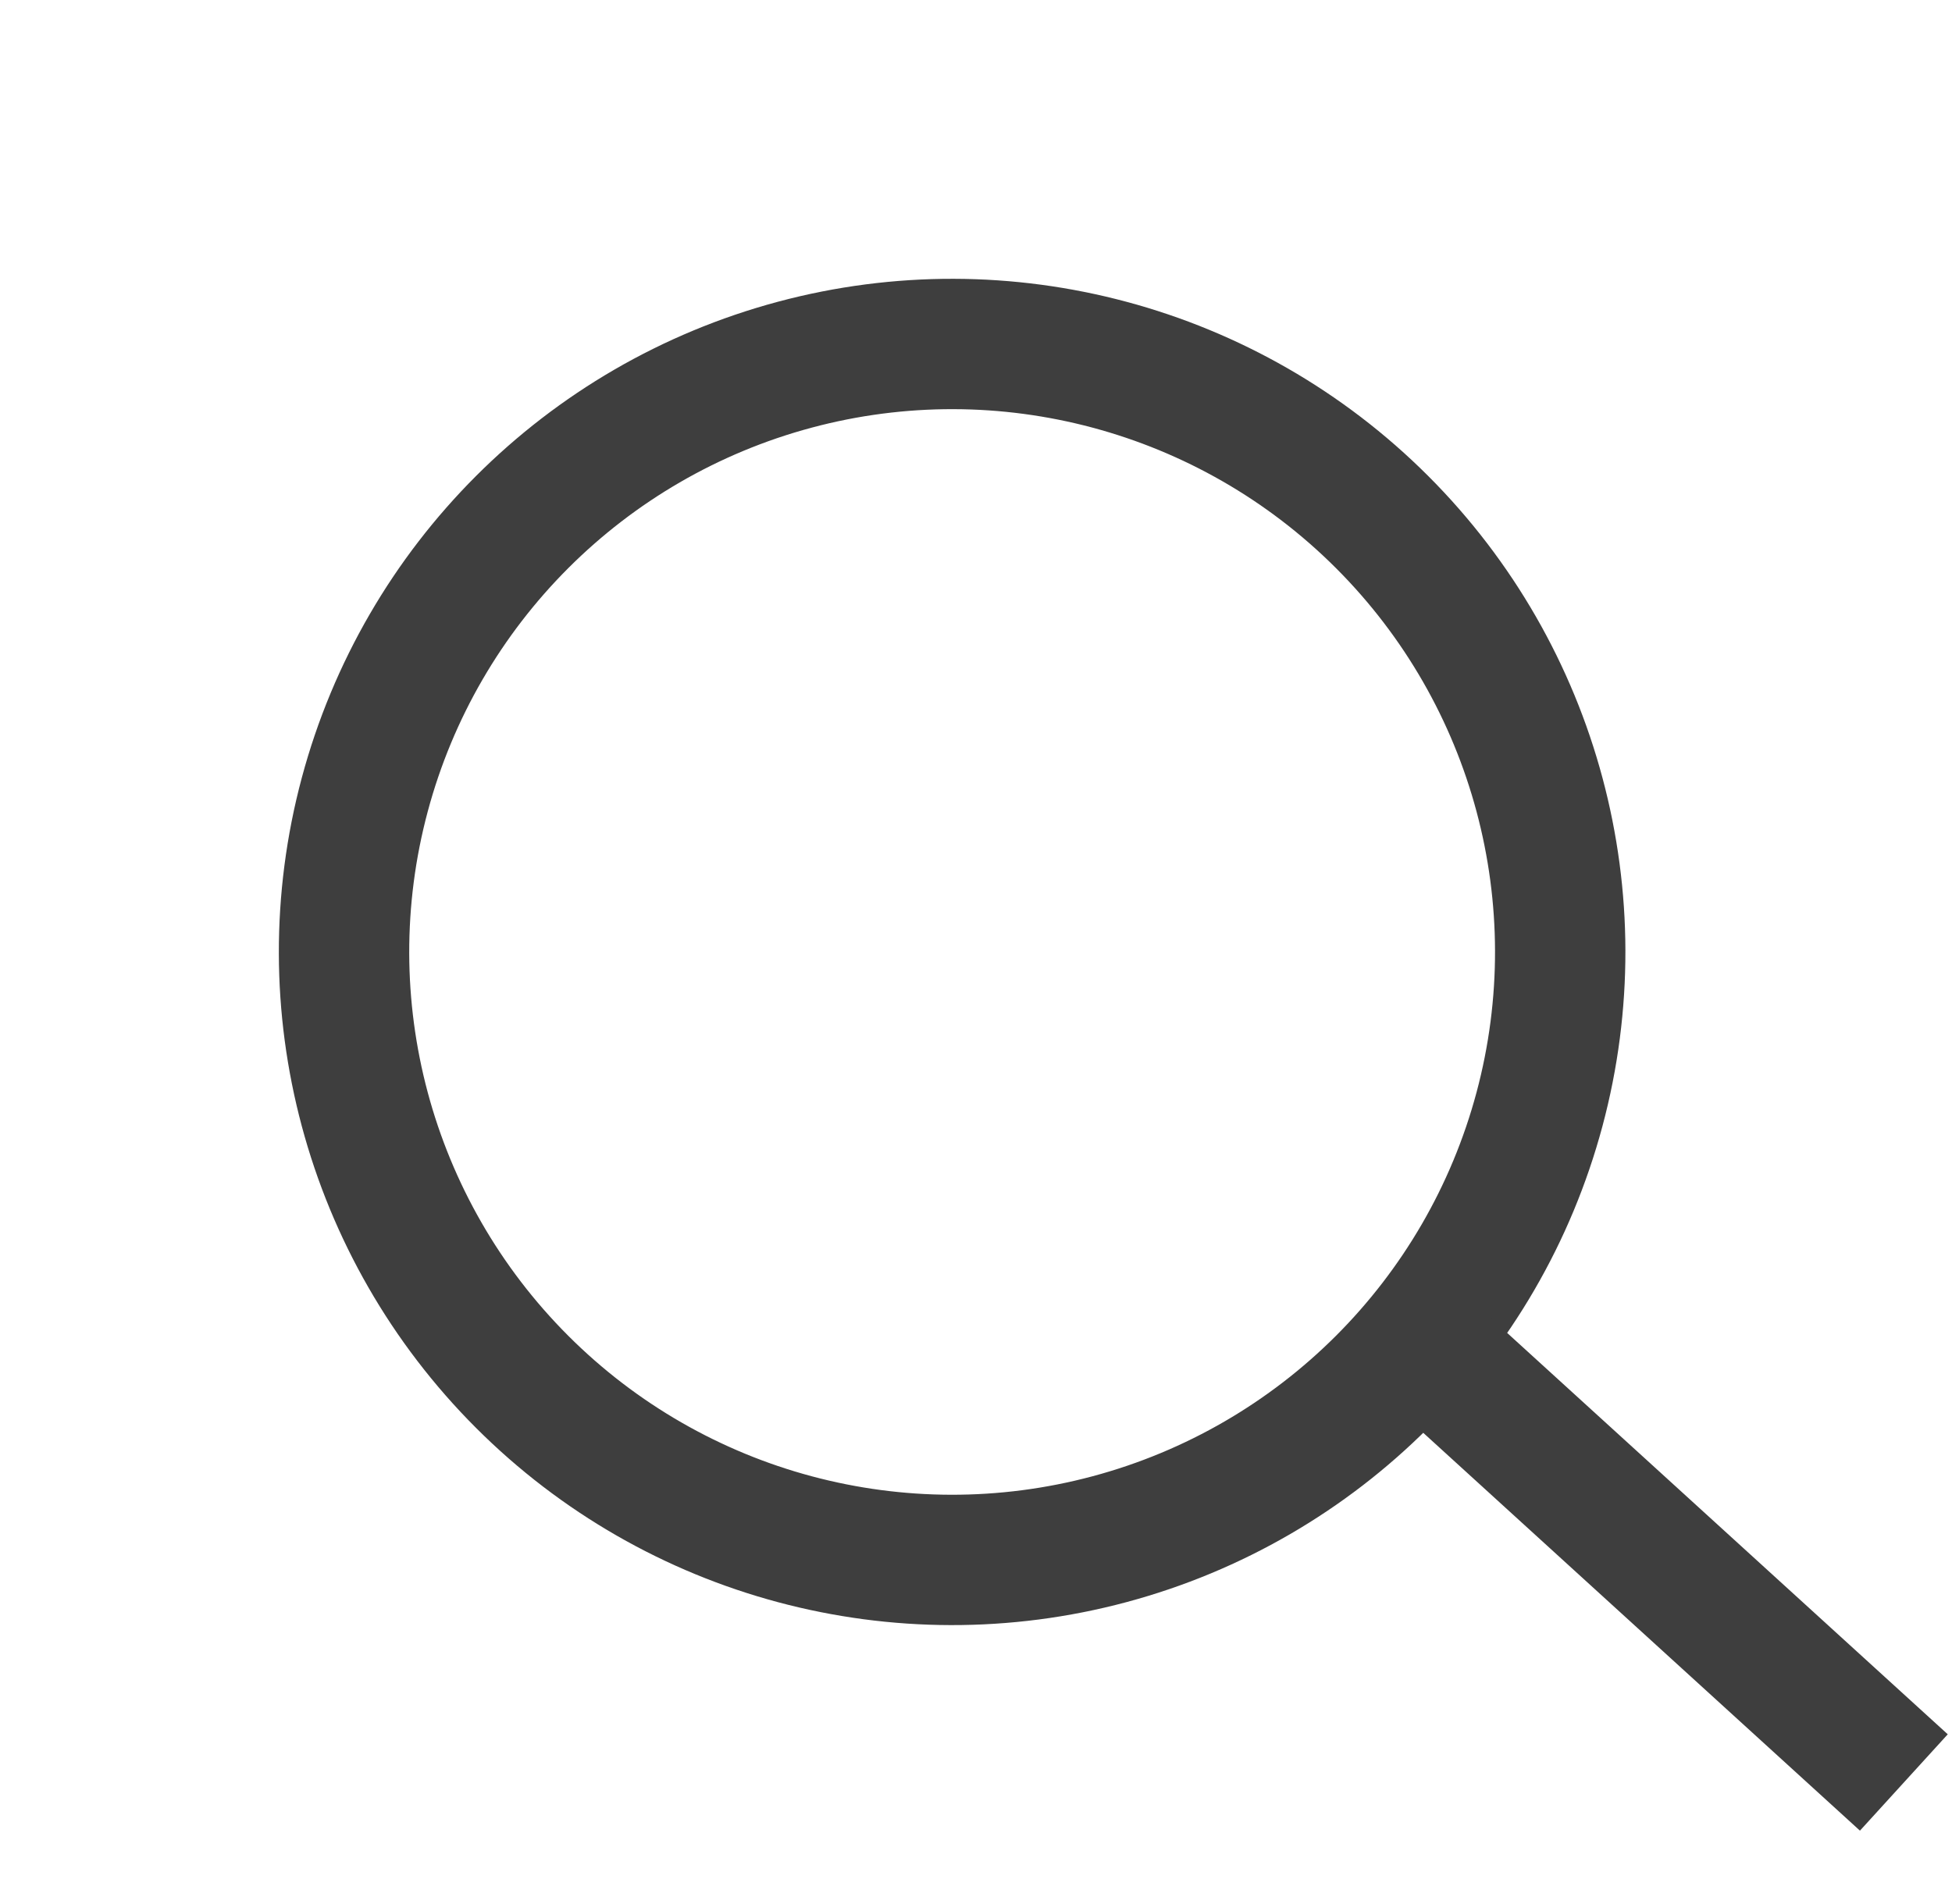
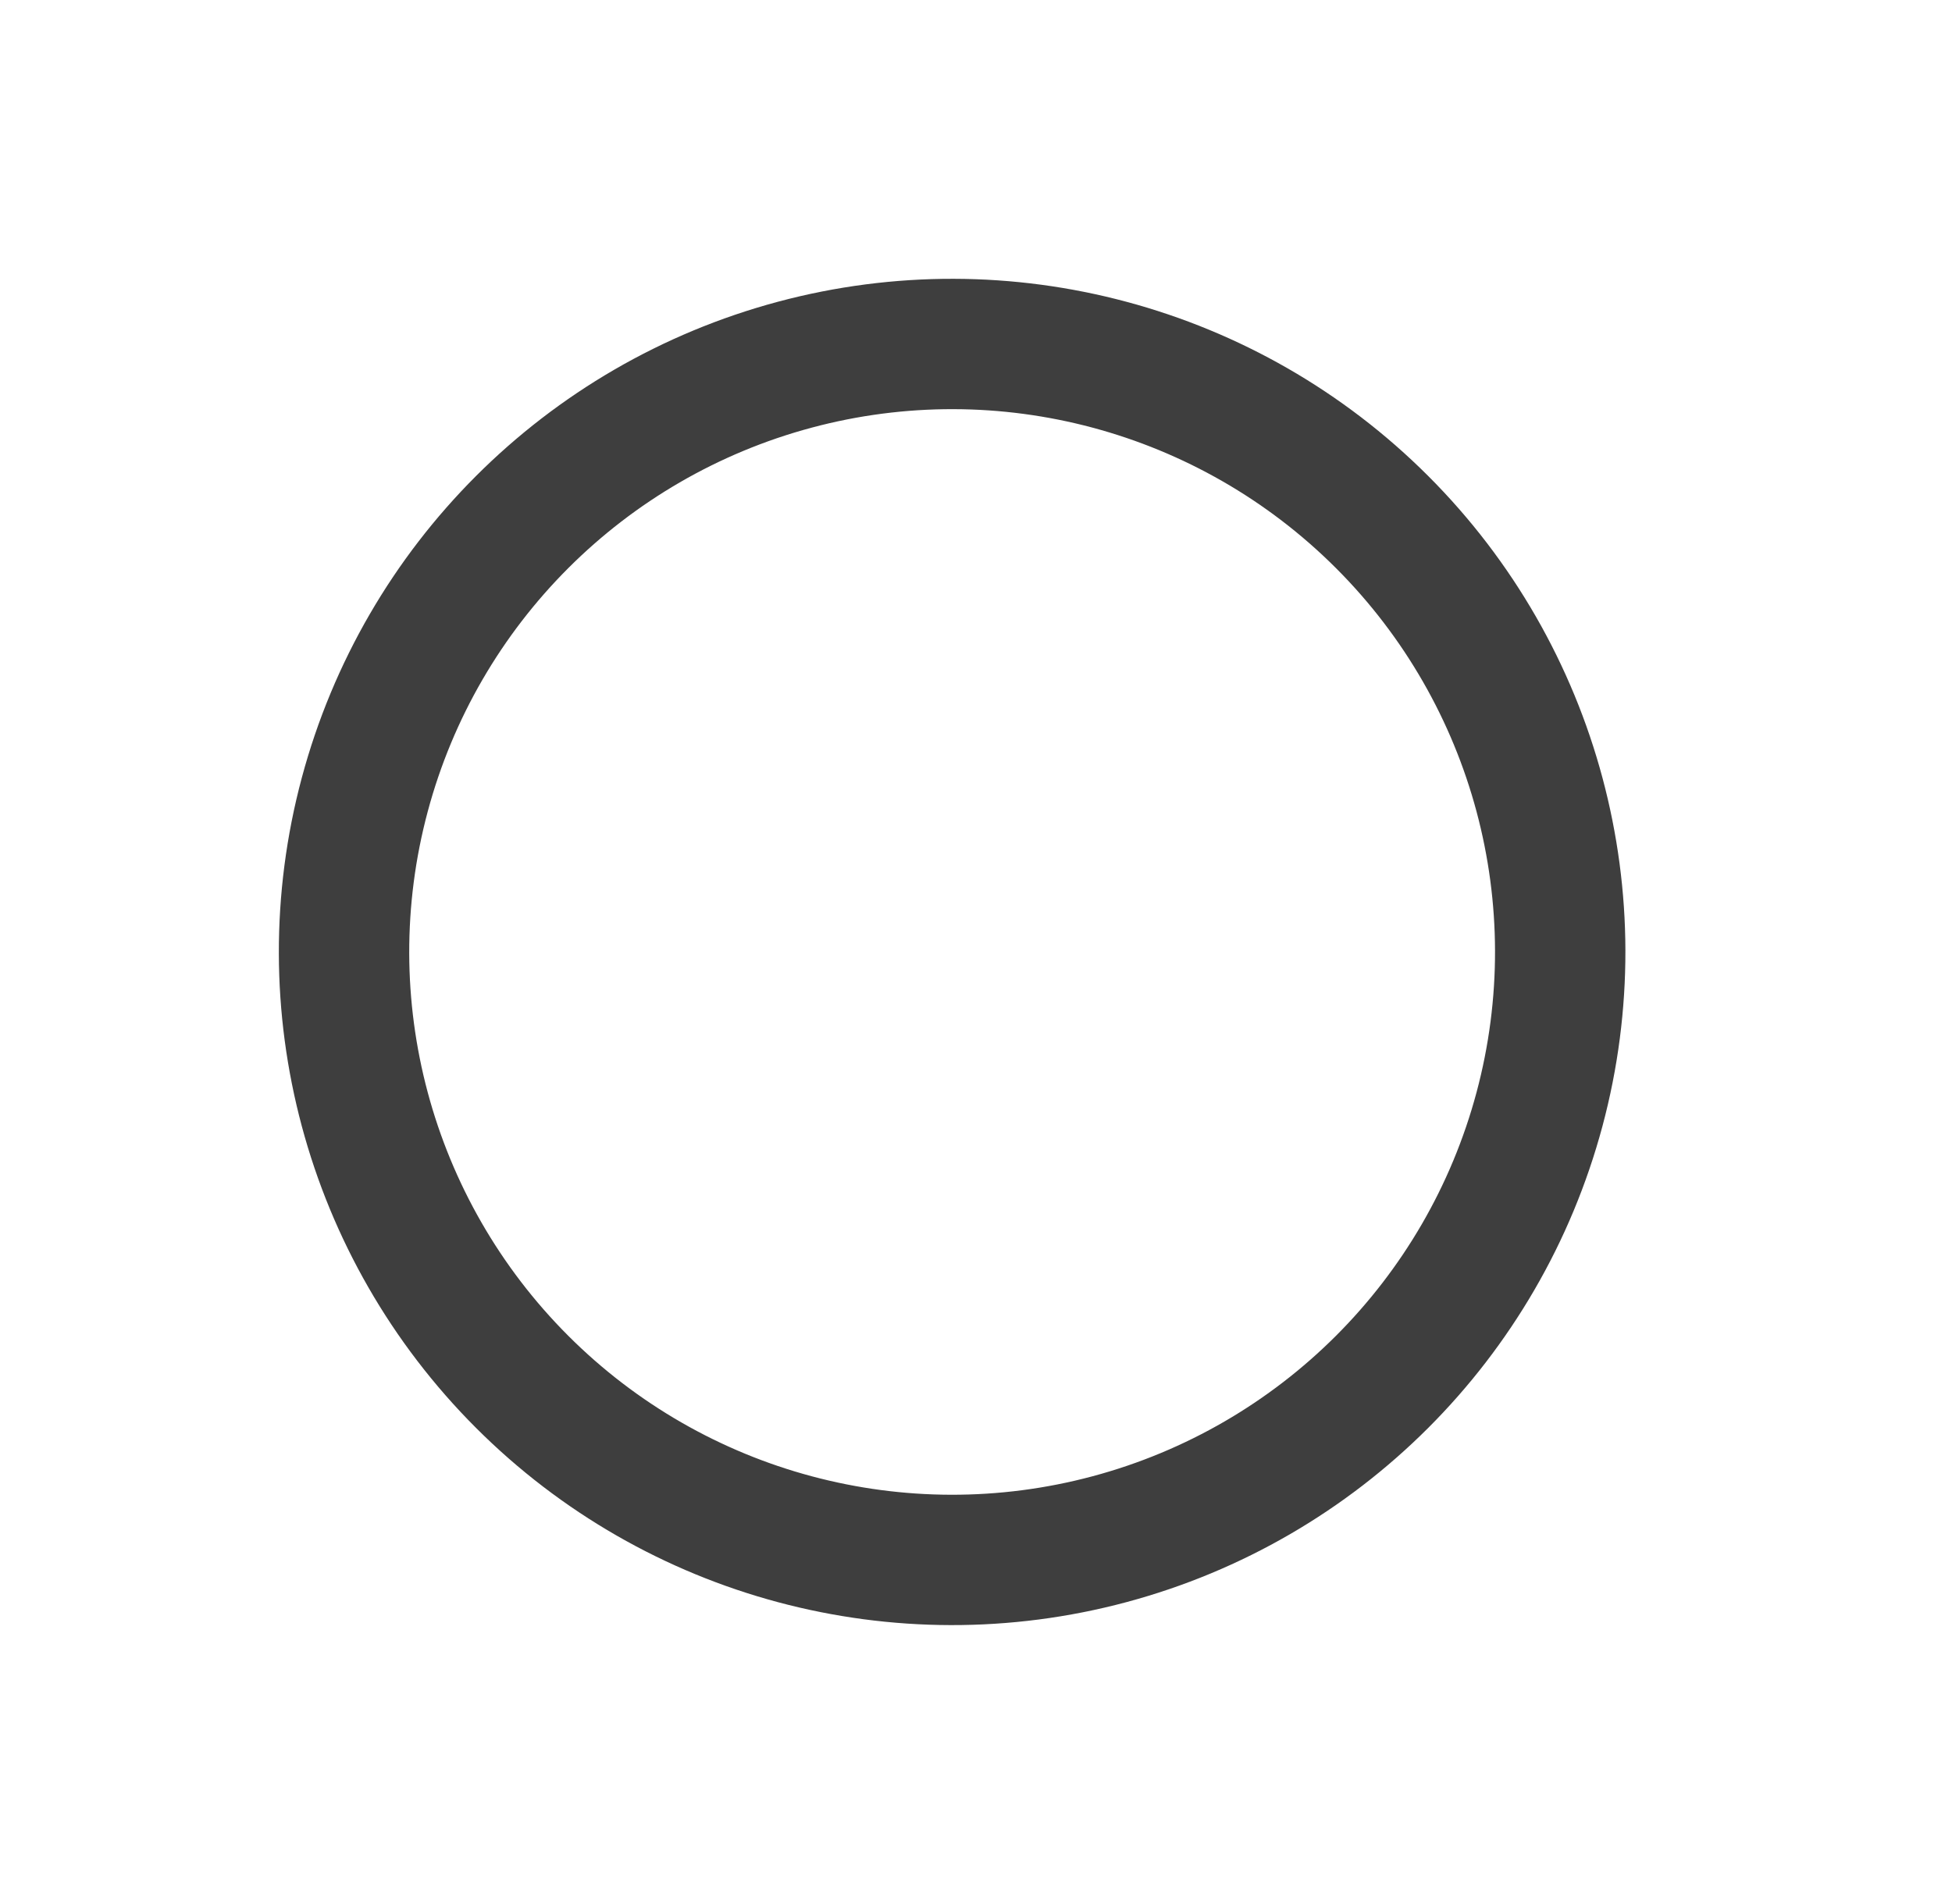
<svg xmlns="http://www.w3.org/2000/svg" width="29.944" height="29.213" viewBox="0 0 29.944 29.213">
  <g id="Group_1123" data-name="Group 1123" transform="translate(1.414 14.606) rotate(-45)">
    <circle id="Ellipse_1" data-name="Ellipse 1" cx="9.328" cy="9.328" r="9.328" transform="translate(0 0)" fill="none" stroke="#3e3e3e" stroke-width="2" />
-     <line id="Line_5" data-name="Line 5" x1="0.445" y1="9.571" transform="translate(10.196 19.091)" fill="none" stroke="#3e3e3e" stroke-width="2" />
  </g>
</svg>